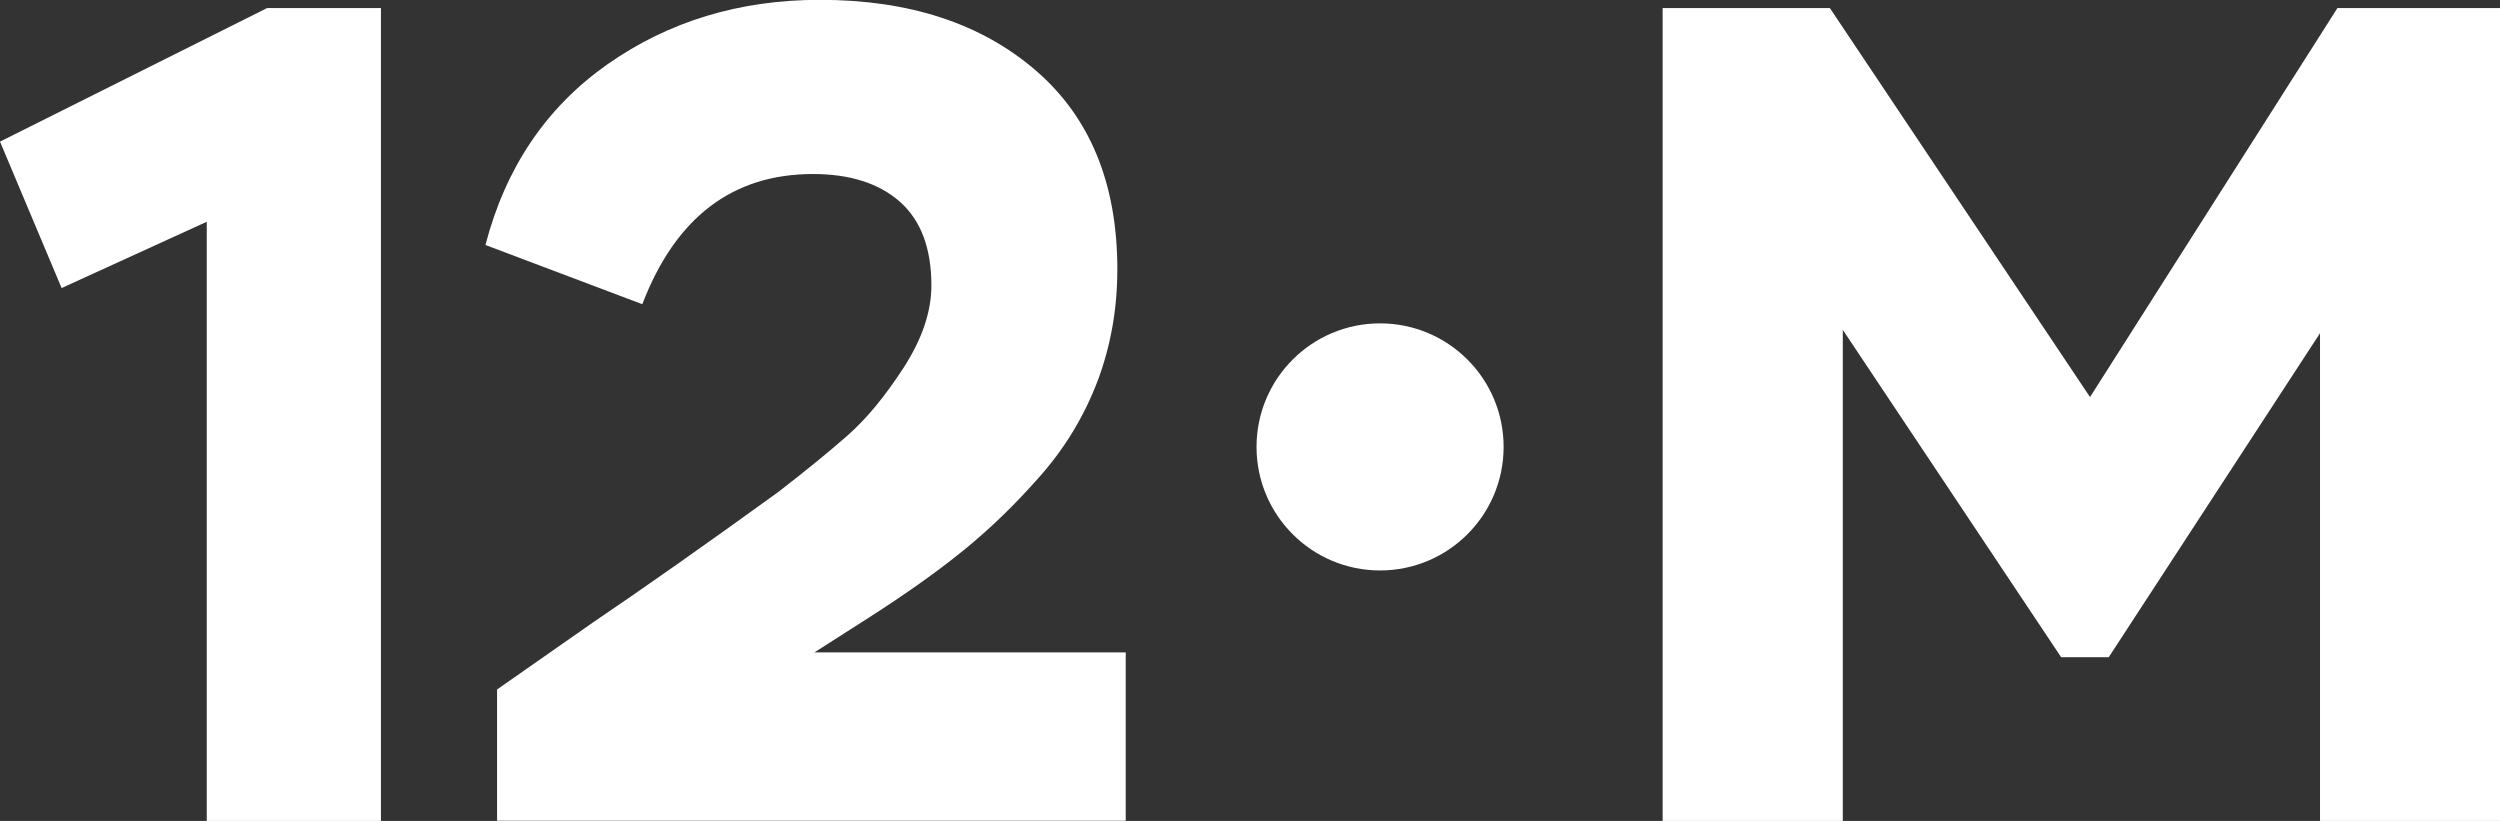
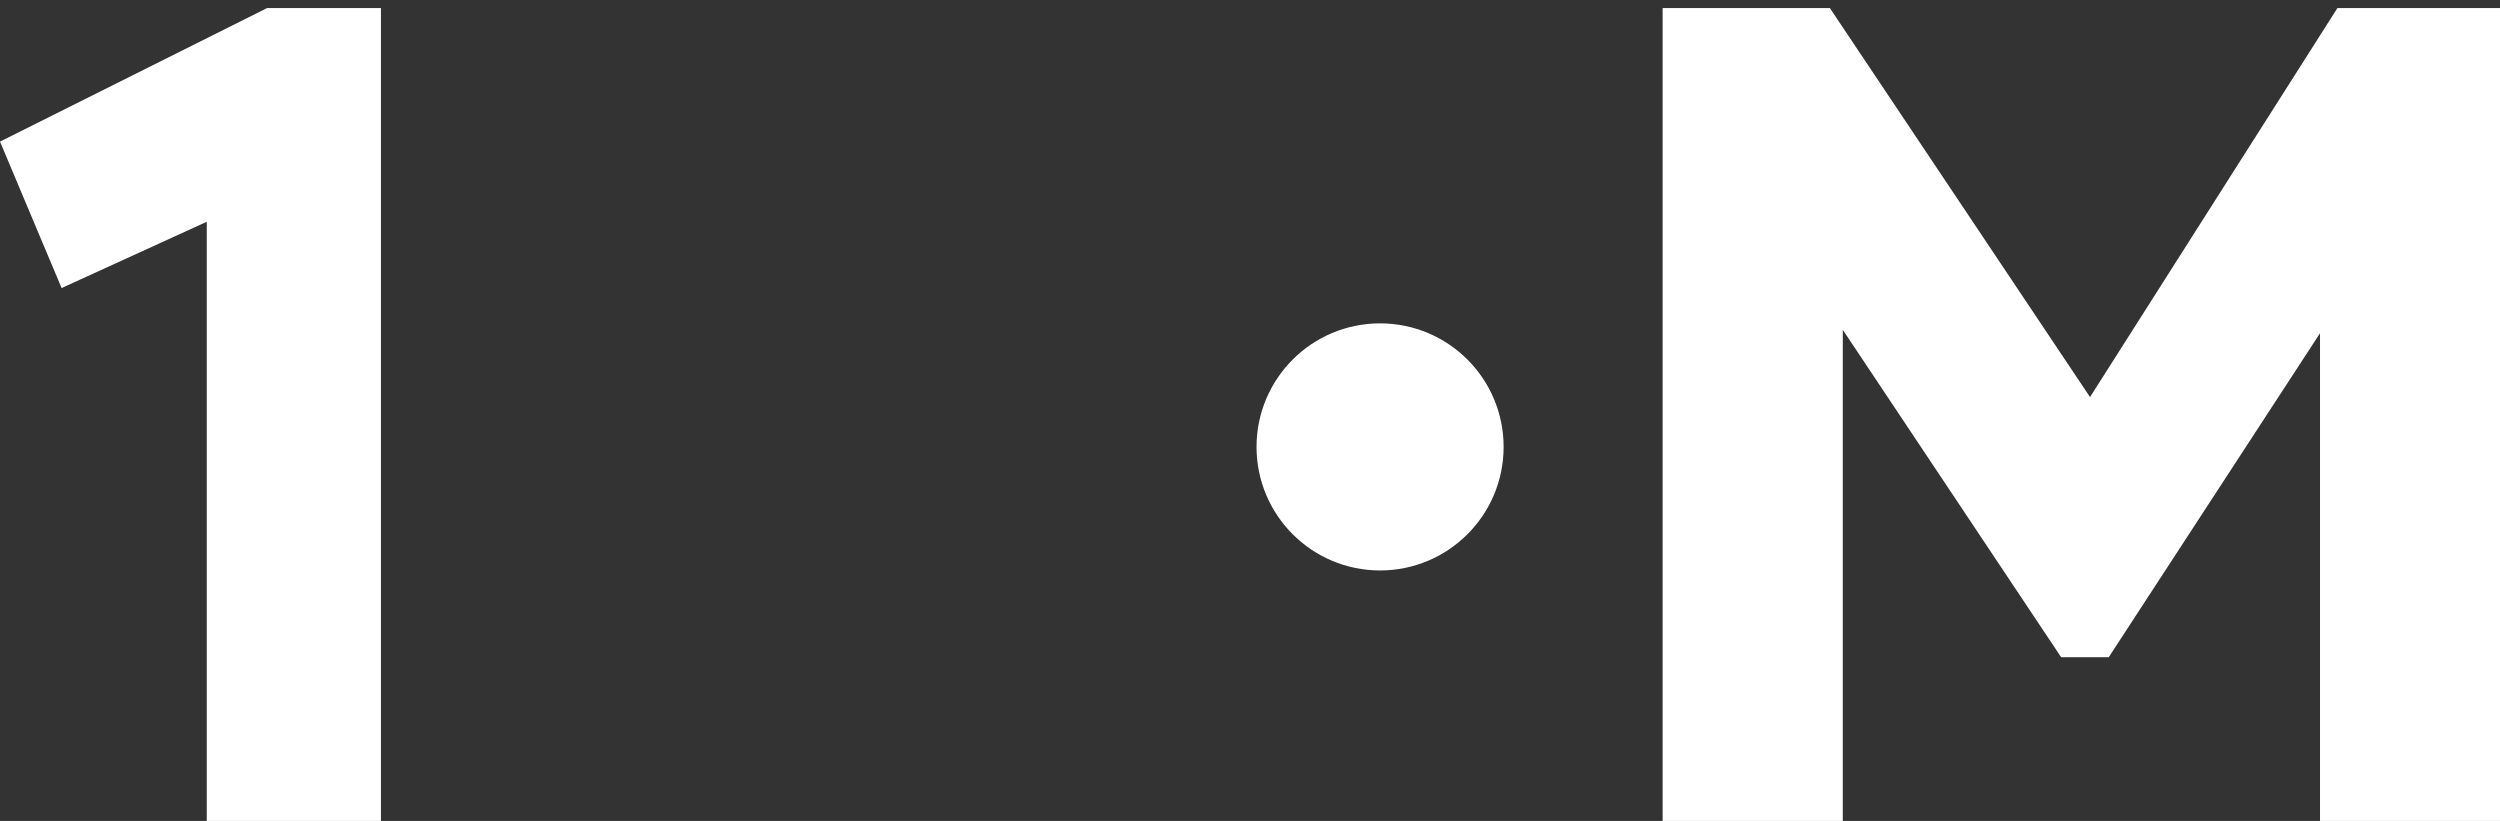
<svg xmlns="http://www.w3.org/2000/svg" id="a" viewBox="0 0 155.01 50.9">
  <rect x="0" y="0" width="155.01" height="50.9" fill="#333333" stroke="none" />
  <defs>
    <style>.b{fill:#fff;}</style>
  </defs>
  <path class="b" d="M3.82,17.86L0,8.78,16.56,.5h7.06V50.9H12.82V13.75L3.82,17.86Z" />
-   <path class="b" d="M39.82,18.86l-9.72-3.67c1.25-4.8,3.77-8.53,7.56-11.2,3.79-2.66,8.18-4,13.18-4,5.52,0,9.97,1.45,13.36,4.36,3.38,2.9,5.08,7.02,5.08,12.35,0,2.45-.41,4.75-1.22,6.91-.82,2.16-2,4.13-3.56,5.9-1.56,1.78-3.16,3.32-4.79,4.64-1.63,1.32-3.58,2.7-5.83,4.14l-3.38,2.16h19.3v10.44H30.82v-8.14l5.98-4.18c3.12-2.11,6.94-4.8,11.45-8.06,1.68-1.3,3.11-2.46,4.28-3.49,1.18-1.03,2.34-2.44,3.49-4.21,1.15-1.78,1.73-3.48,1.73-5.11,0-2.3-.65-4.03-1.94-5.18-1.3-1.15-3.1-1.73-5.4-1.73-4.99,0-8.52,2.69-10.58,8.06Z" />
  <path class="b" d="M114.25,50.9h-11.16V.5h10.37l16.13,24.12L144.93,.5h10.08V50.9h-11.16V20.66l-13.1,20.09h-2.95l-13.54-20.3v30.46Z" />
  <circle class="b" cx="85.57" cy="27.71" r="7.66" />
</svg>